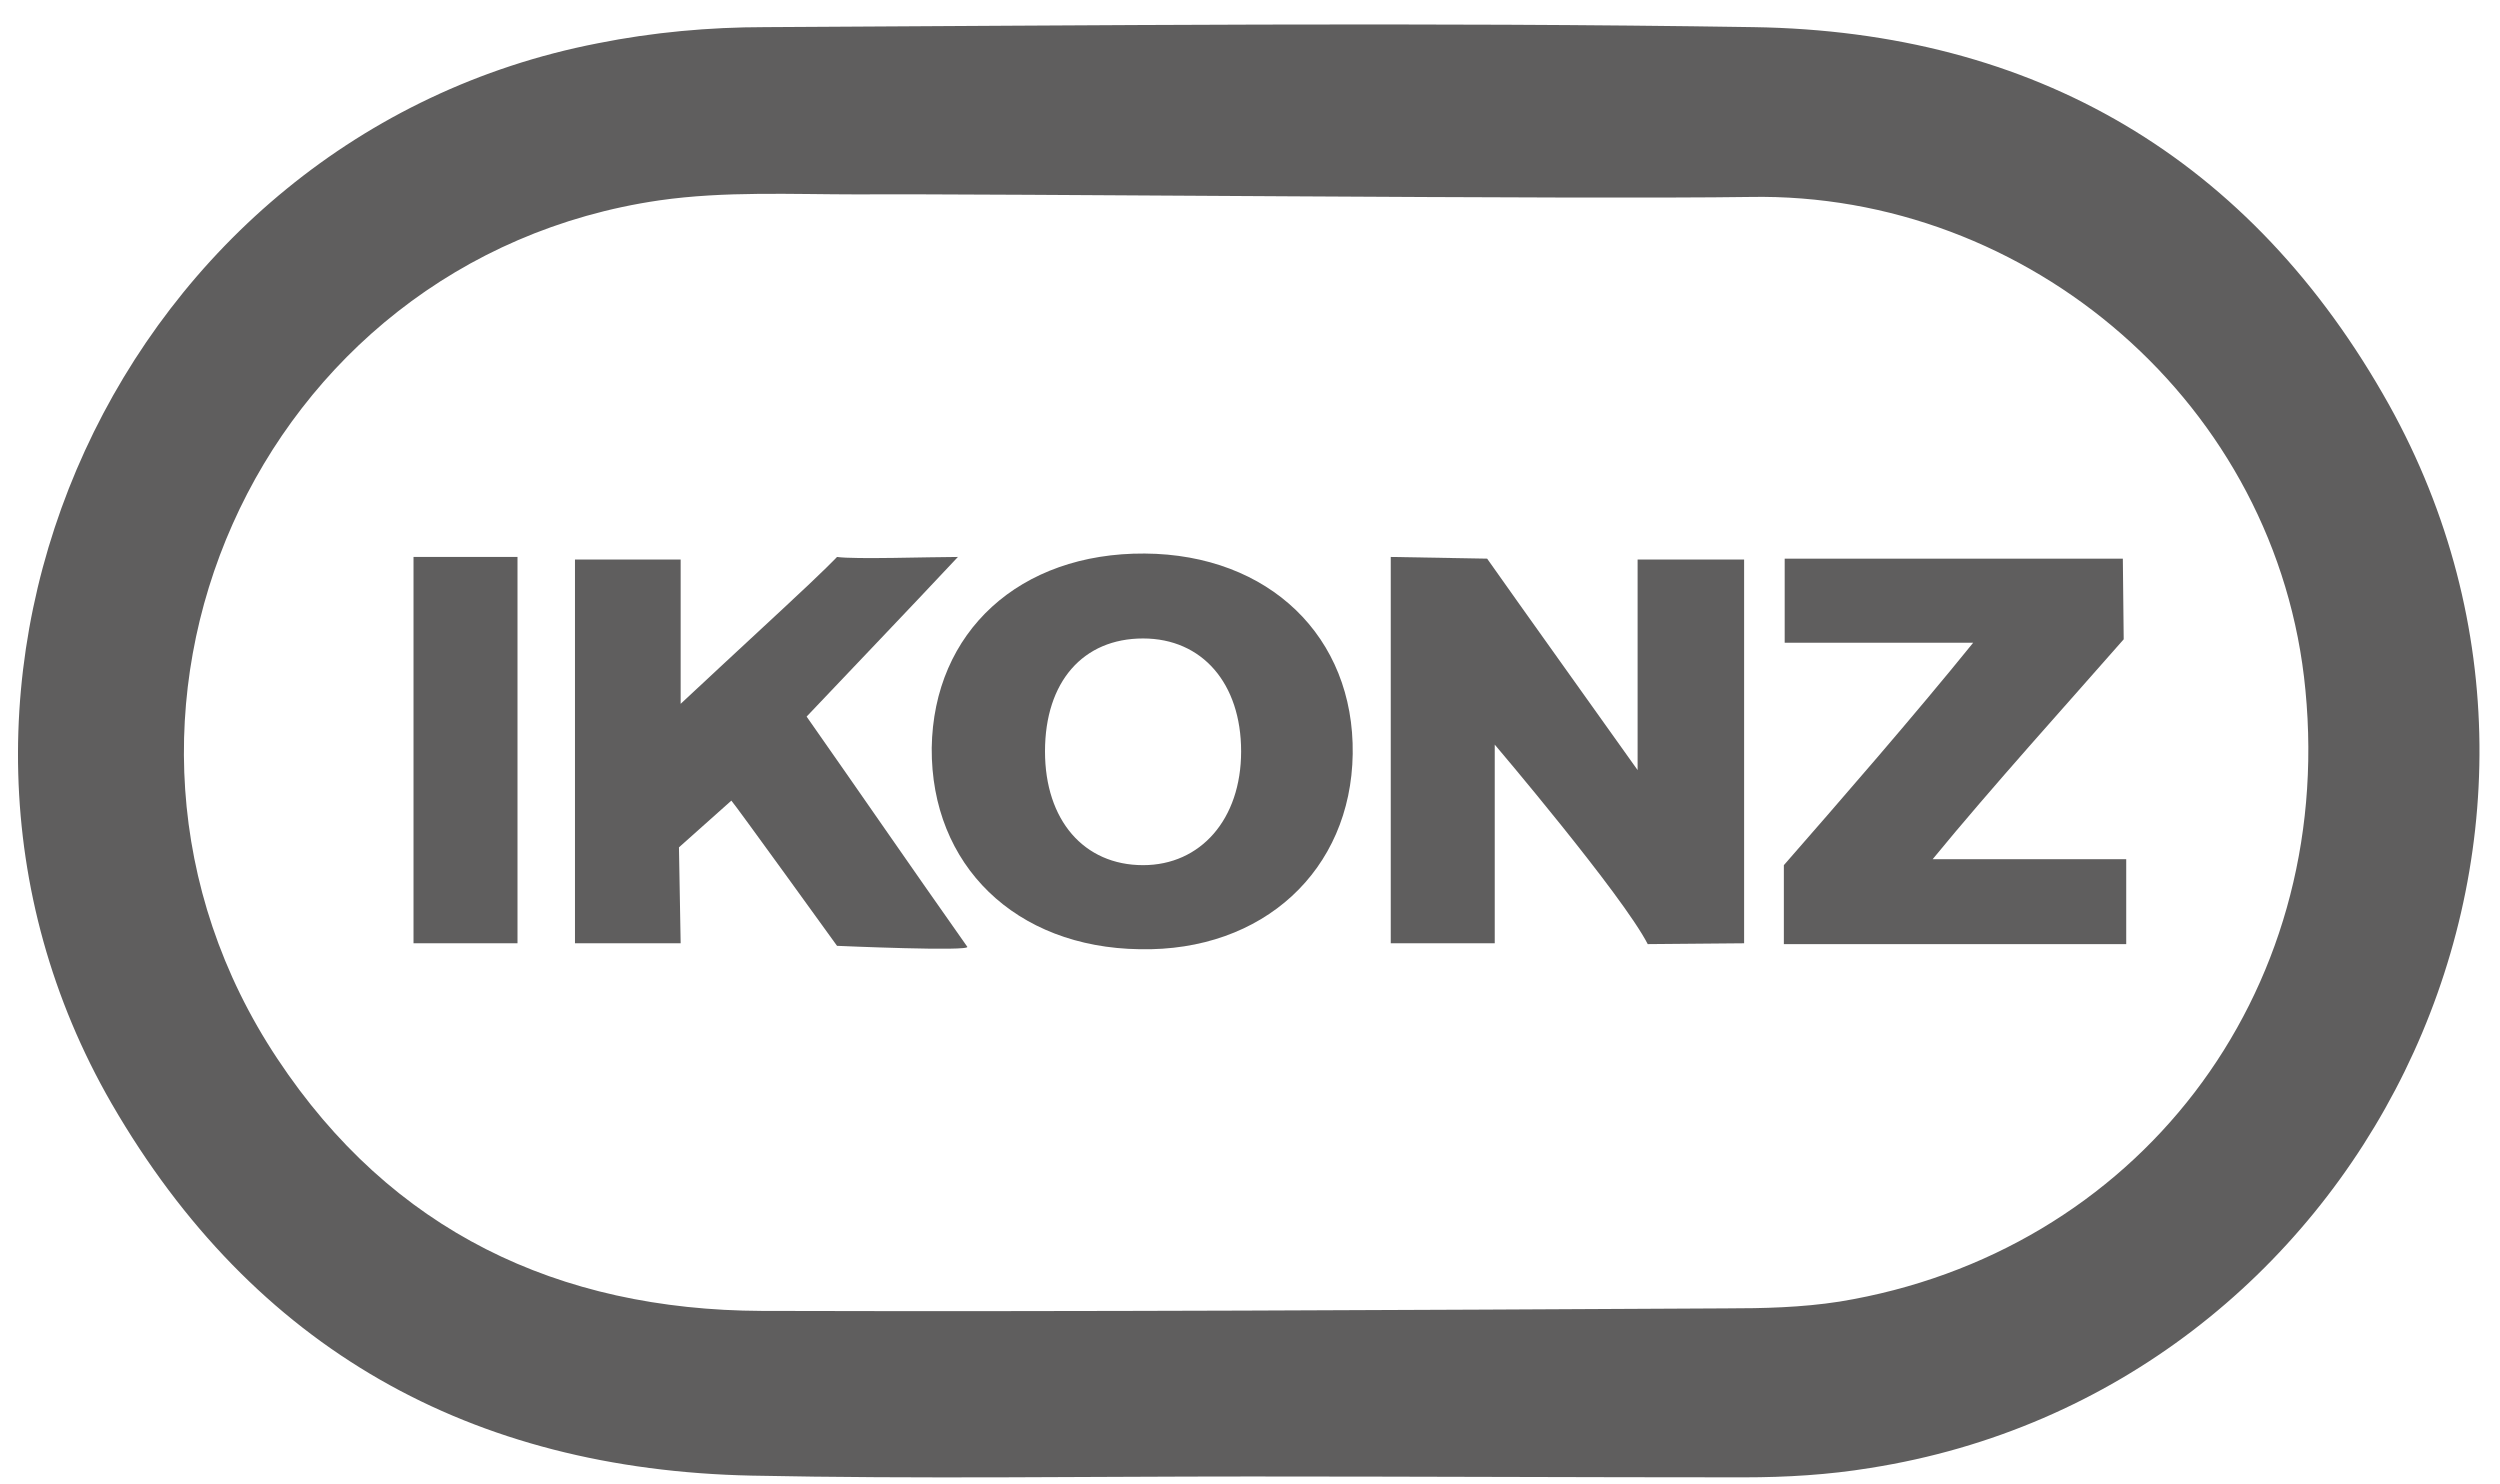
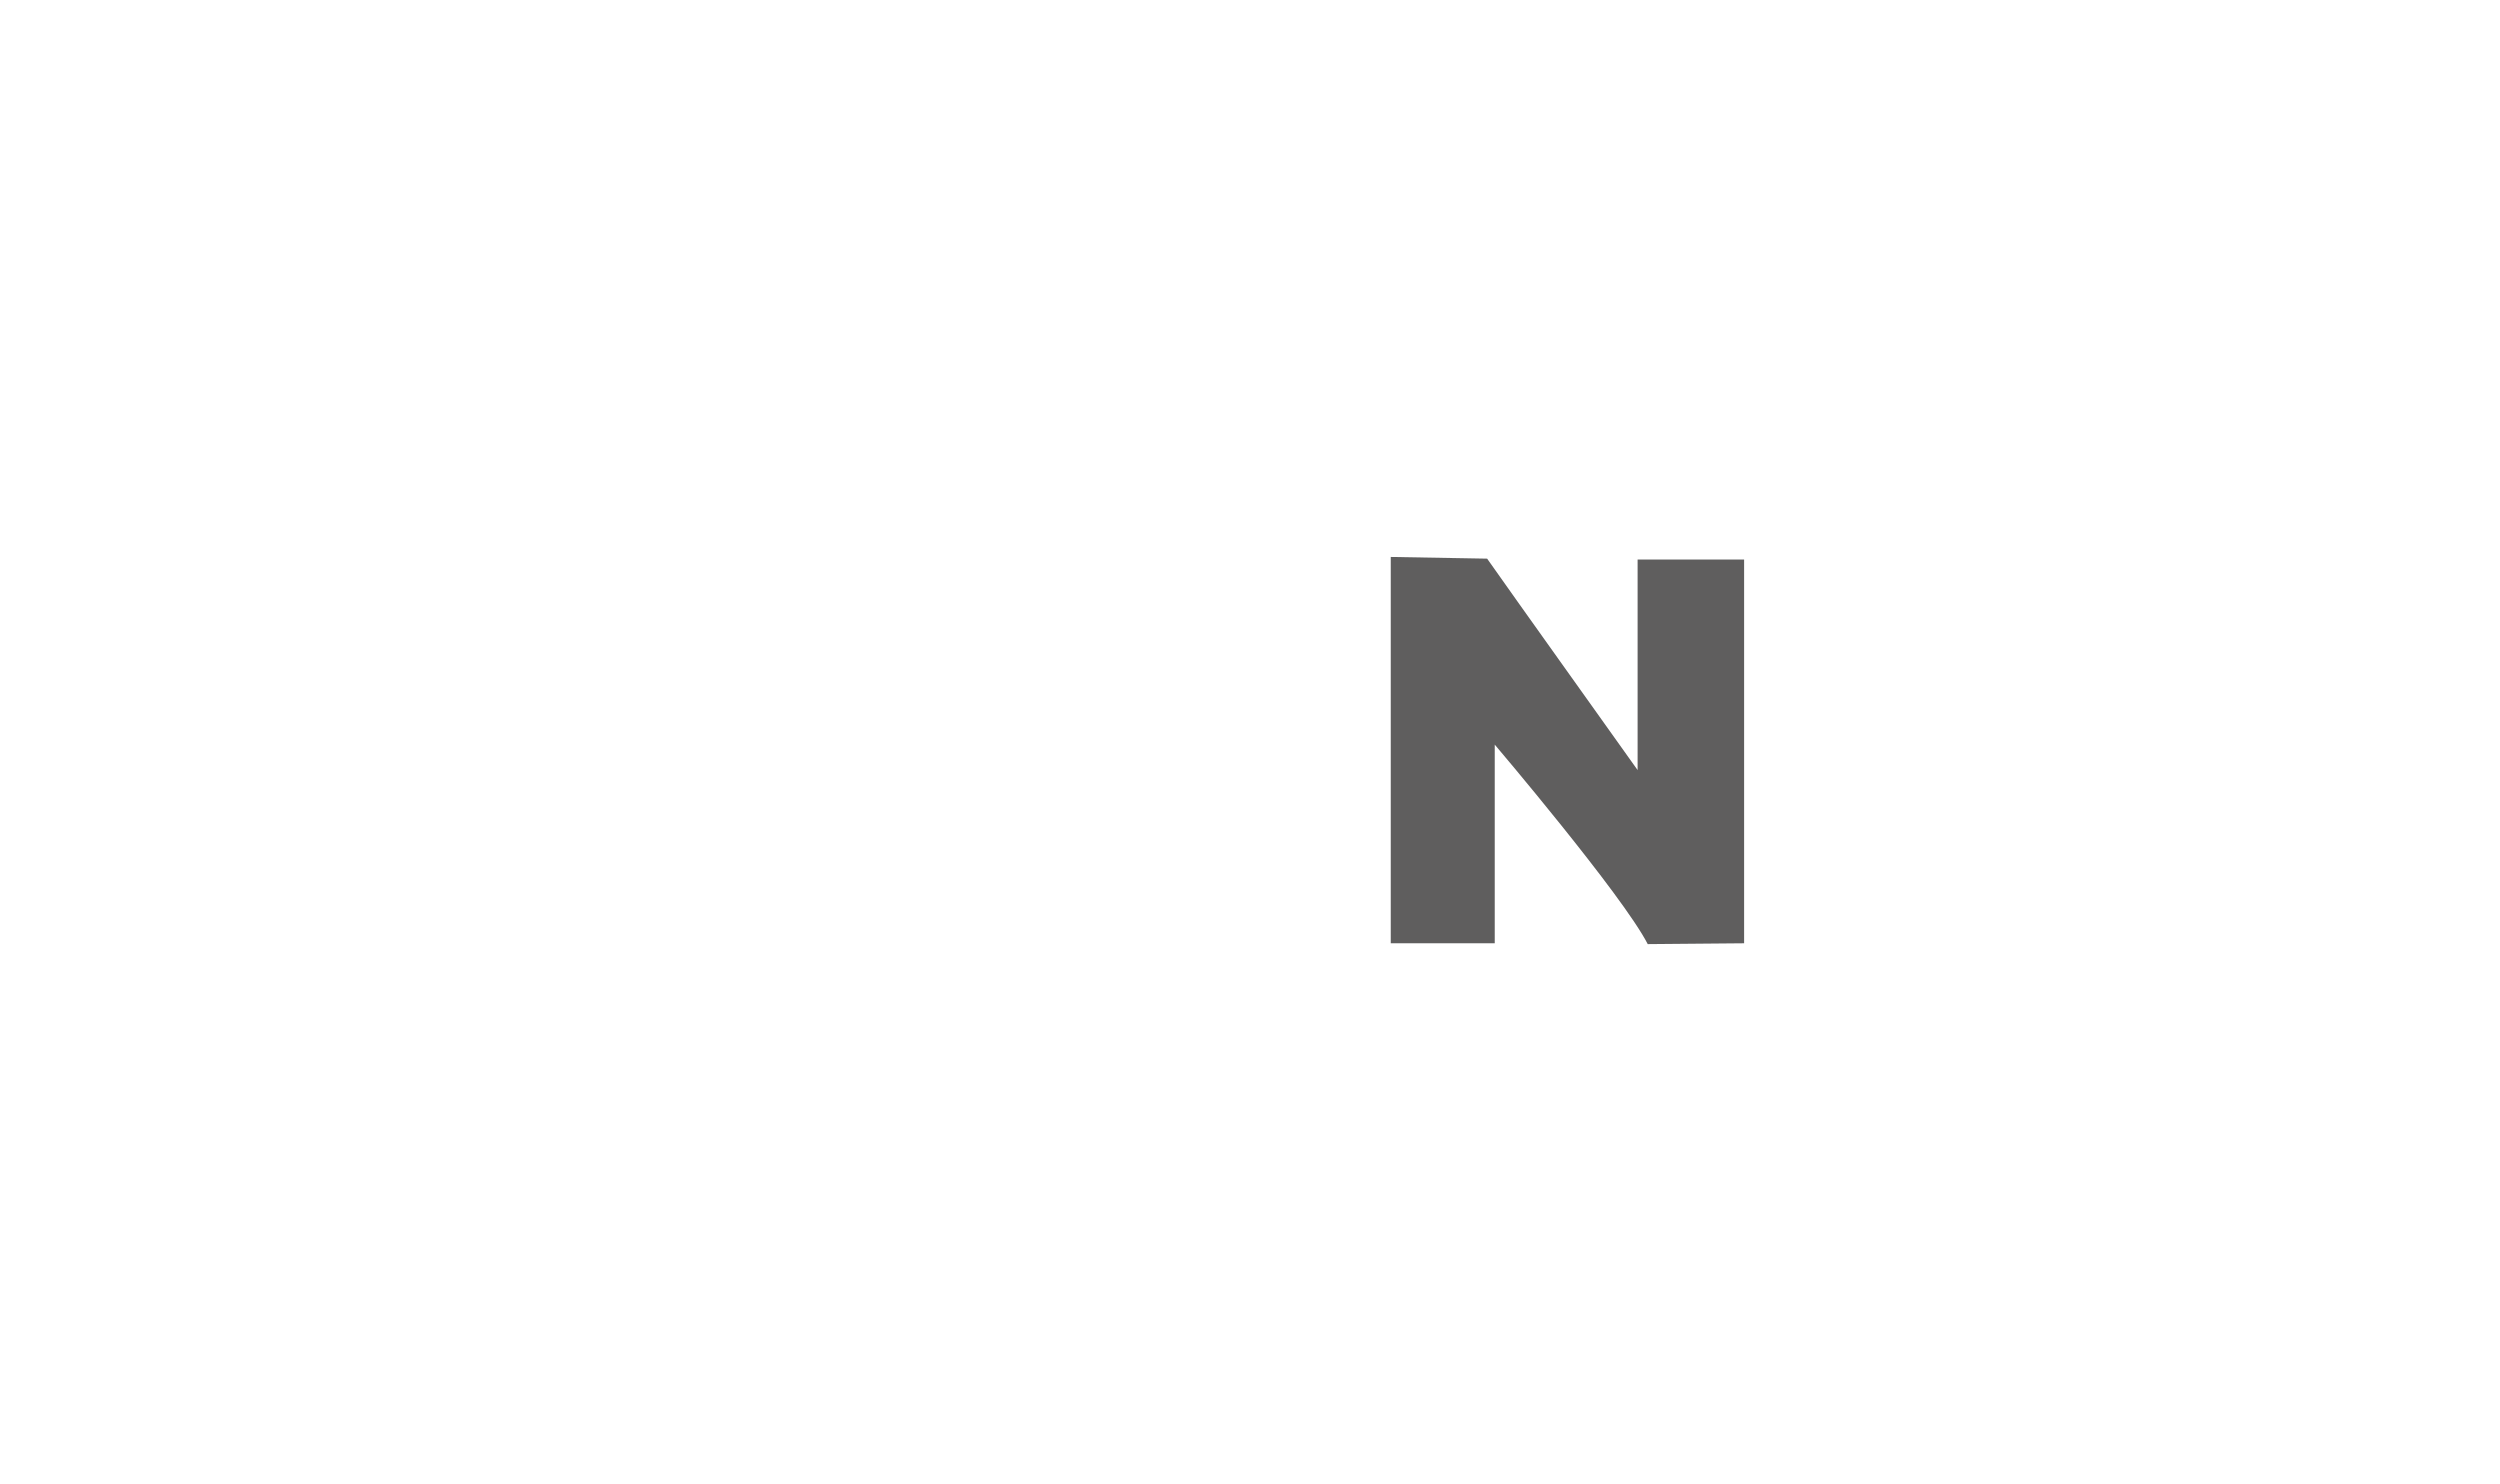
<svg xmlns="http://www.w3.org/2000/svg" width="96" height="57" viewBox="0 0 96 57" fill="none">
-   <path d="M48.016 56.697C41.621 56.697 35.259 56.795 28.864 56.664C18.086 56.436 9.743 51.806 4.29 42.384C-5.027 26.245 4.647 5.215 22.955 1.662C25.066 1.238 27.24 1.042 29.383 1.042C42.043 0.977 54.703 0.846 67.331 1.042C78.109 1.205 86.451 6.063 91.743 15.551C101.059 32.309 90.671 53.404 71.811 56.371C70.22 56.632 68.597 56.73 66.974 56.73C60.676 56.73 54.346 56.697 48.016 56.697ZM32.954 7.465C30.422 7.465 27.825 7.335 25.325 7.693C9.841 9.943 1.985 27.614 10.652 40.656C15.035 47.275 21.43 50.307 29.253 50.339C41.589 50.372 53.924 50.307 66.26 50.242C67.721 50.242 69.182 50.209 70.642 49.981C82.004 48.122 89.665 38.243 88.529 26.506C87.49 15.518 77.881 7.367 67.201 7.563C60.709 7.661 37.888 7.432 32.954 7.465Z" fill="#5F5E5E" />
  <path d="M66.974 36.222L63.273 36.254C62.3 34.363 57.398 28.593 57.398 28.593C57.398 29.864 57.398 31.103 57.398 32.374C57.398 33.614 57.398 34.852 57.398 36.222C56.067 36.222 54.801 36.222 53.405 36.222C53.405 31.364 53.405 26.278 53.405 21.387L57.106 21.452C58.437 23.343 61.261 27.288 62.884 29.571C62.884 26.604 62.884 24.093 62.884 21.485C64.312 21.485 65.578 21.485 66.974 21.485C66.974 26.343 66.974 31.233 66.974 36.222Z" fill="#5F5E5E" />
-   <path d="M43.959 21.256C48.73 21.289 52.009 24.452 51.944 28.951C51.879 33.418 48.503 36.548 43.764 36.45C38.992 36.385 35.745 33.222 35.778 28.723C35.843 24.256 39.154 21.224 43.959 21.256ZM47.659 28.853C47.659 26.245 46.166 24.517 43.894 24.517C41.589 24.517 40.128 26.18 40.128 28.853C40.128 31.494 41.621 33.222 43.894 33.222C46.101 33.222 47.659 31.462 47.659 28.853Z" fill="#5F5E5E" />
-   <path d="M37.141 36.352C37.336 36.548 32.142 36.32 32.142 36.32C32.142 36.32 28.214 30.875 28.084 30.744L26.072 32.538L26.137 36.222C24.806 36.222 23.507 36.222 22.079 36.222C22.079 31.364 22.079 26.473 22.079 21.485C23.377 21.485 24.643 21.485 26.137 21.485C26.137 23.18 26.137 24.941 26.137 27.027C26.137 27.027 28.864 24.484 30.065 23.376C31.72 21.843 32.142 21.387 32.142 21.387C32.824 21.485 35.681 21.387 36.784 21.387C34.707 23.604 32.856 25.528 30.974 27.517C32.986 30.386 34.934 33.222 37.141 36.352Z" fill="#5F5E5E" />
-   <path d="M68.532 24.68C68.532 23.474 68.532 22.495 68.532 21.452C72.915 21.452 77.2 21.452 81.517 21.452L81.55 24.549C79.407 26.995 76.486 30.223 74.213 32.994C76.81 32.994 79.18 32.994 81.647 32.994C81.647 34.2 81.647 35.178 81.647 36.254C77.232 36.254 72.882 36.254 68.5 36.254V33.222C70.61 30.809 73.531 27.451 75.771 24.68C73.174 24.68 70.934 24.68 68.532 24.68Z" fill="#5F5E5E" />
-   <path d="M15.879 21.387C17.275 21.387 18.508 21.387 19.872 21.387C19.872 26.31 19.872 31.201 19.872 36.222C18.605 36.222 17.275 36.222 15.879 36.222C15.879 31.331 15.879 26.441 15.879 21.387Z" fill="#5F5E5E" />
</svg>